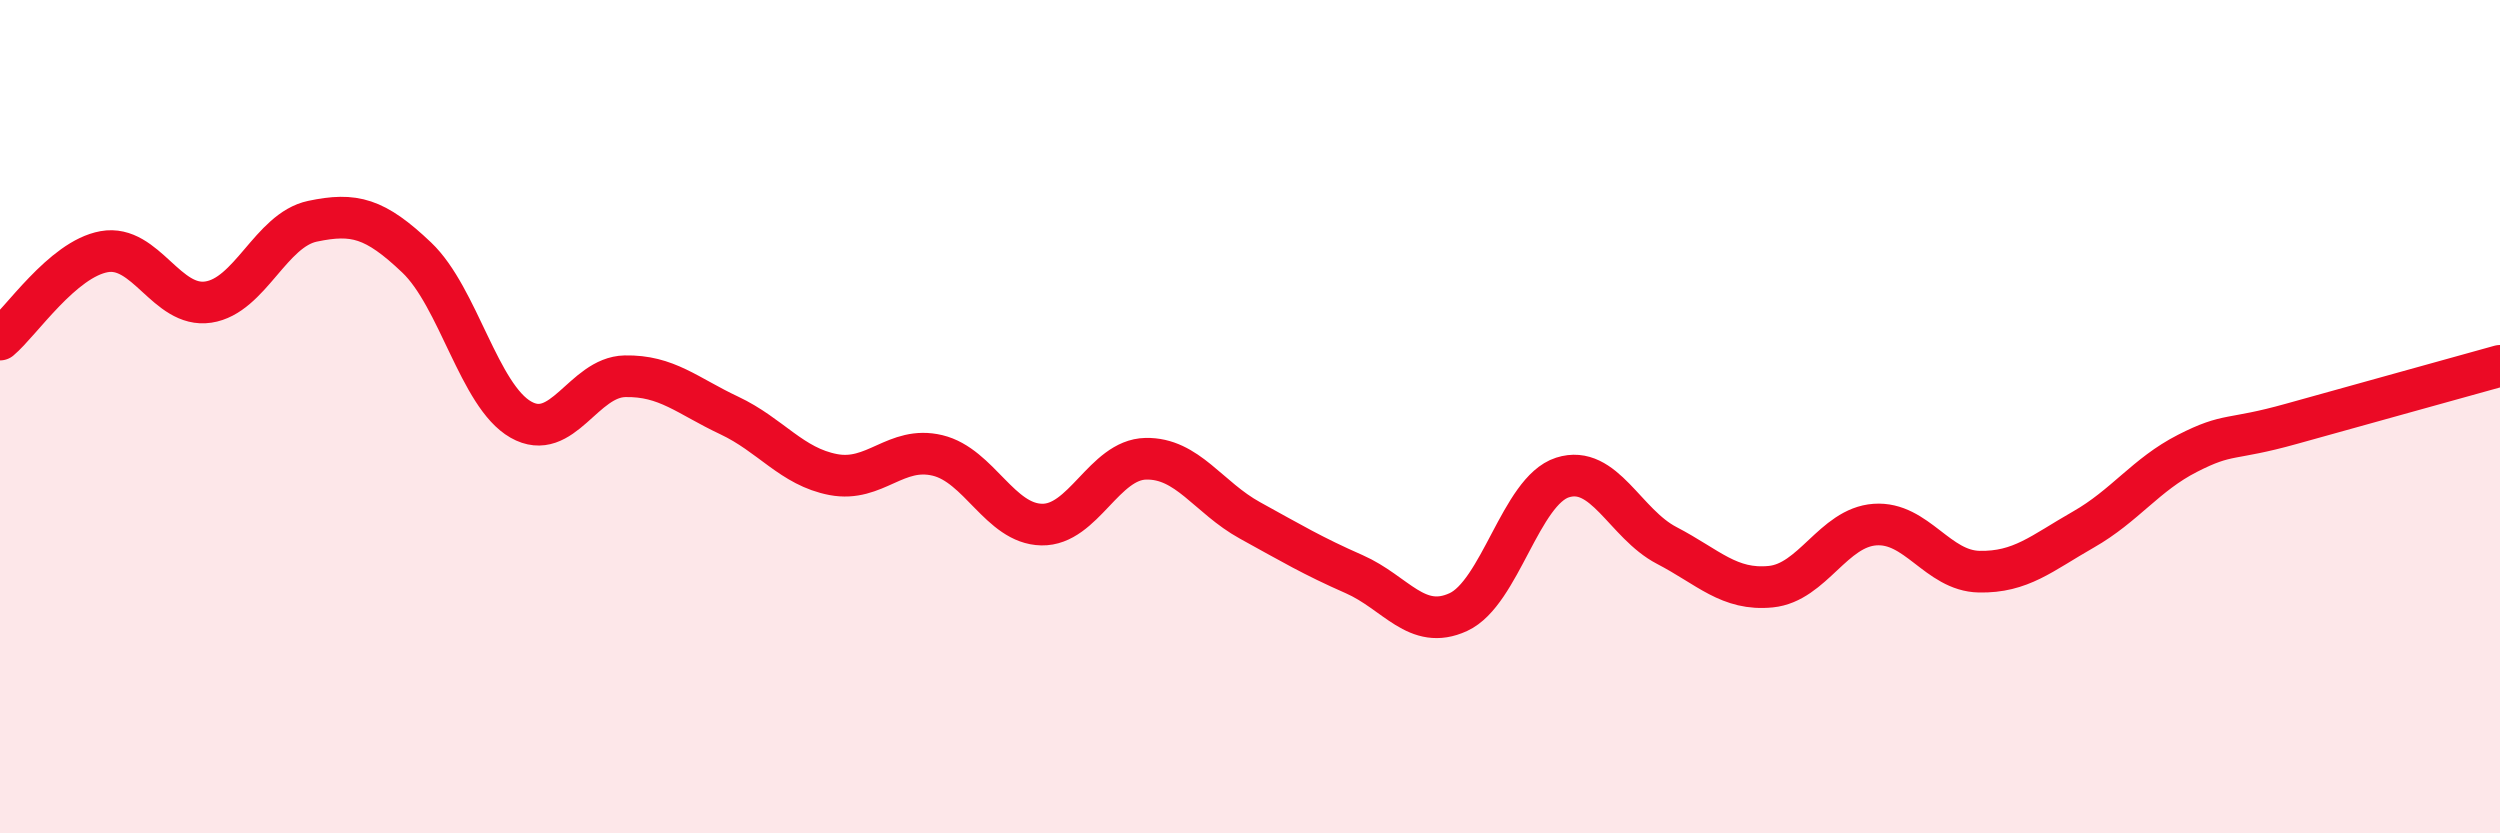
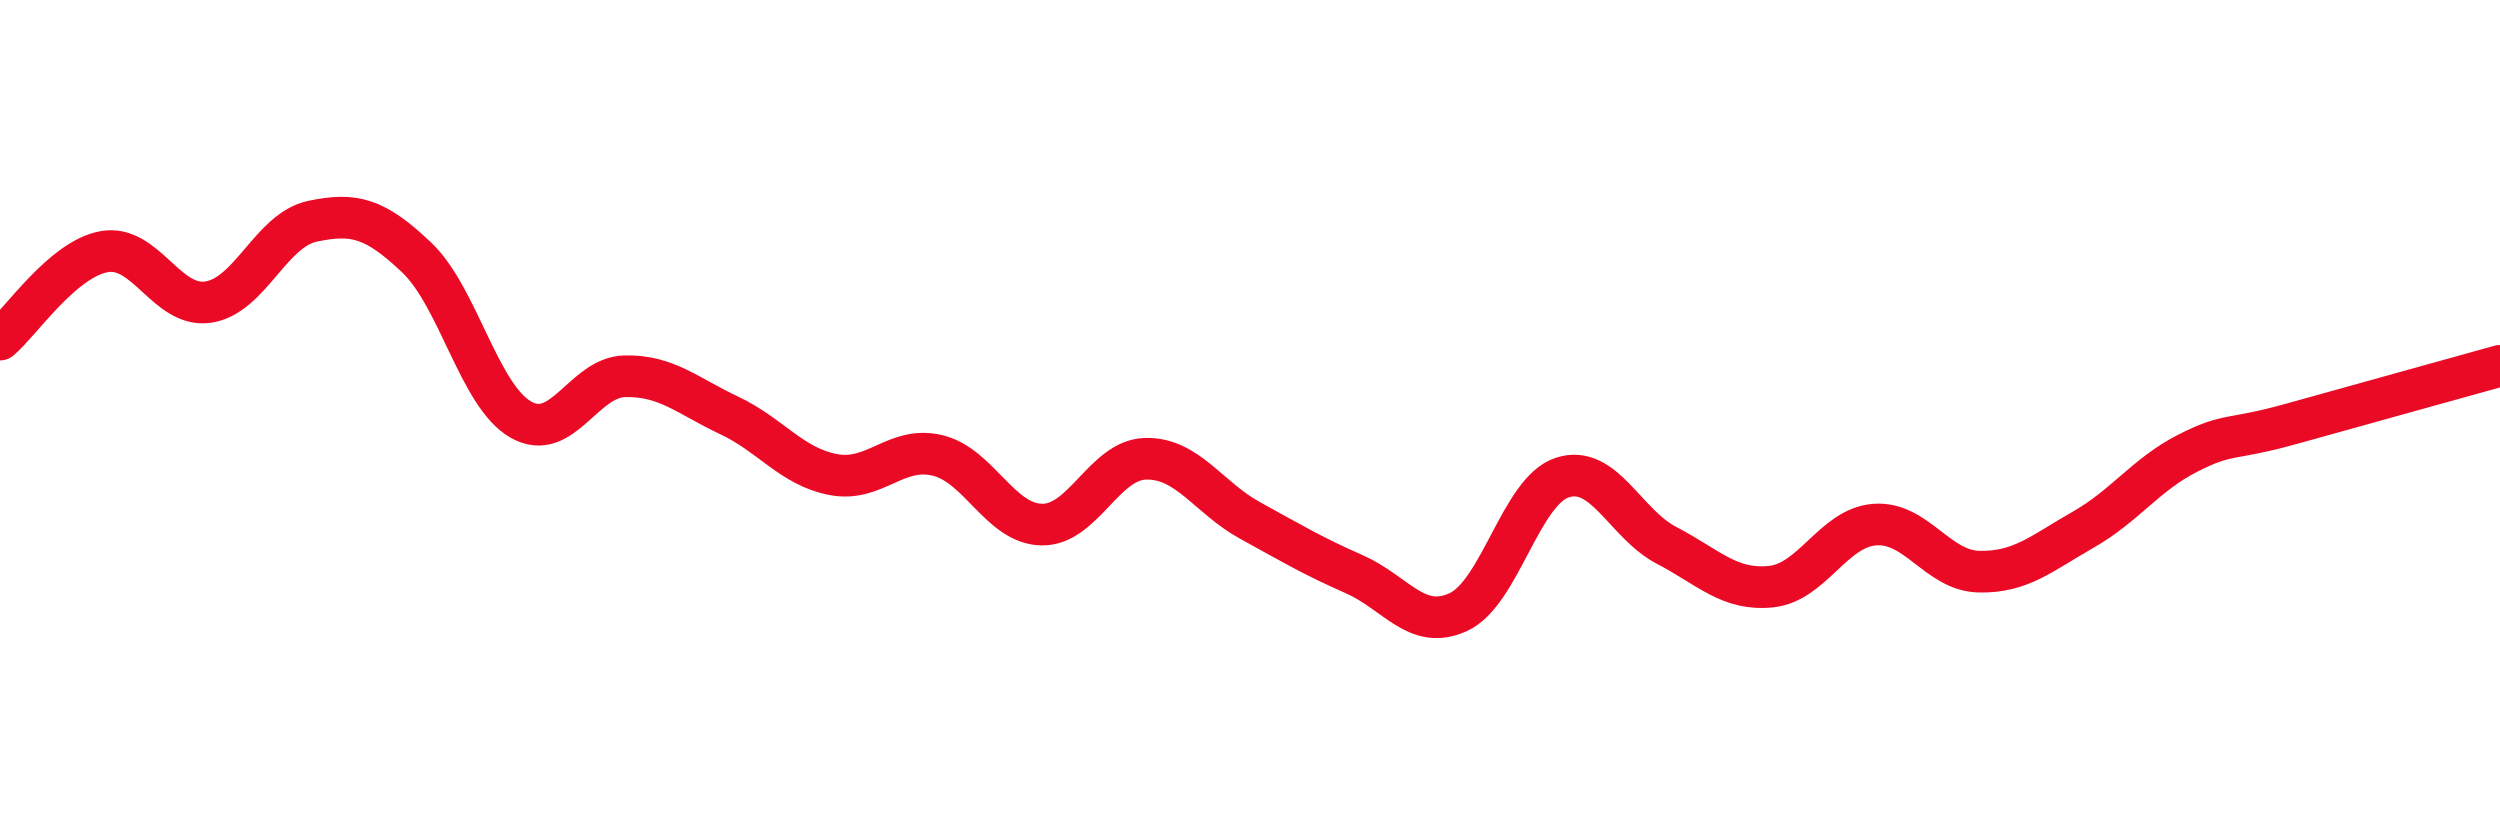
<svg xmlns="http://www.w3.org/2000/svg" width="60" height="20" viewBox="0 0 60 20">
-   <path d="M 0,8.15 C 0.5,7.73 1.5,6.22 2.5,6.04 C 3.5,5.86 4,7.4 5,7.25 C 6,7.1 6.5,5.52 7.5,5.31 C 8.5,5.1 9,5.23 10,6.18 C 11,7.13 11.5,9.5 12.5,10.07 C 13.5,10.64 14,9.05 15,9.03 C 16,9.01 16.5,9.5 17.5,9.97 C 18.5,10.44 19,11.2 20,11.39 C 21,11.58 21.5,10.69 22.5,10.93 C 23.5,11.17 24,12.57 25,12.59 C 26,12.61 26.5,11.03 27.5,11.01 C 28.5,10.99 29,11.94 30,12.49 C 31,13.04 31.5,13.34 32.5,13.78 C 33.5,14.22 34,15.15 35,14.69 C 36,14.23 36.5,11.78 37.5,11.46 C 38.5,11.14 39,12.57 40,13.09 C 41,13.61 41.5,14.18 42.5,14.08 C 43.5,13.98 44,12.66 45,12.59 C 46,12.52 46.5,13.7 47.5,13.72 C 48.5,13.74 49,13.28 50,12.71 C 51,12.14 51.5,11.39 52.5,10.88 C 53.5,10.37 53.5,10.59 55,10.17 C 56.5,9.75 59,9.06 60,8.78L60 20L0 20Z" fill="#EB0A25" opacity="0.1" stroke-linecap="round" stroke-linejoin="round" />
  <path d="M 0,8.15 C 0.5,7.73 1.5,6.22 2.5,6.04 C 3.5,5.86 4,7.4 5,7.25 C 6,7.1 6.5,5.52 7.5,5.31 C 8.5,5.1 9,5.23 10,6.18 C 11,7.13 11.5,9.5 12.5,10.07 C 13.5,10.64 14,9.05 15,9.03 C 16,9.01 16.5,9.5 17.5,9.97 C 18.5,10.44 19,11.2 20,11.39 C 21,11.58 21.5,10.69 22.5,10.93 C 23.5,11.17 24,12.57 25,12.59 C 26,12.61 26.5,11.03 27.5,11.01 C 28.5,10.99 29,11.94 30,12.49 C 31,13.04 31.5,13.34 32.5,13.78 C 33.5,14.22 34,15.15 35,14.69 C 36,14.23 36.5,11.78 37.5,11.46 C 38.5,11.14 39,12.57 40,13.09 C 41,13.61 41.5,14.18 42.5,14.08 C 43.5,13.98 44,12.66 45,12.59 C 46,12.52 46.5,13.7 47.5,13.72 C 48.5,13.74 49,13.28 50,12.71 C 51,12.14 51.5,11.39 52.5,10.88 C 53.5,10.37 53.5,10.59 55,10.17 C 56.5,9.75 59,9.06 60,8.78" stroke="#EB0A25" stroke-width="1" fill="none" stroke-linecap="round" stroke-linejoin="round" />
</svg>